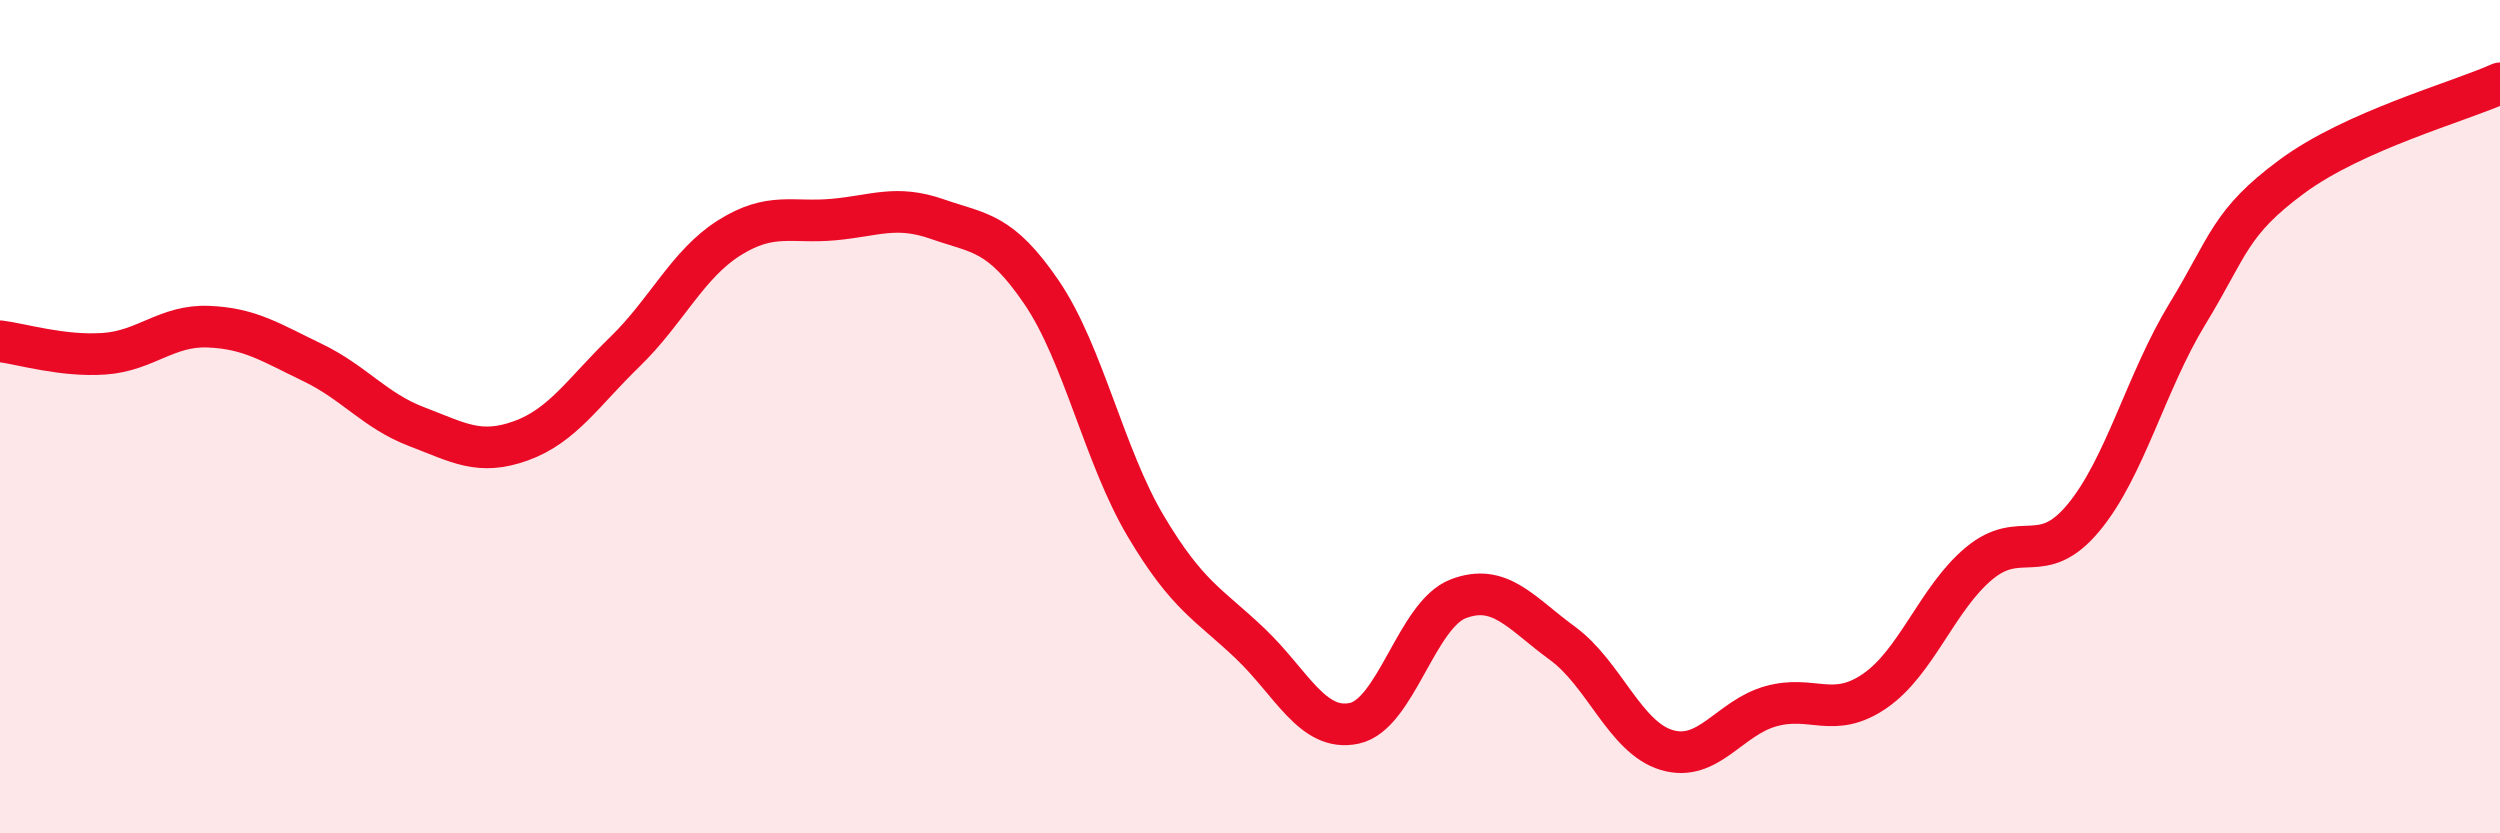
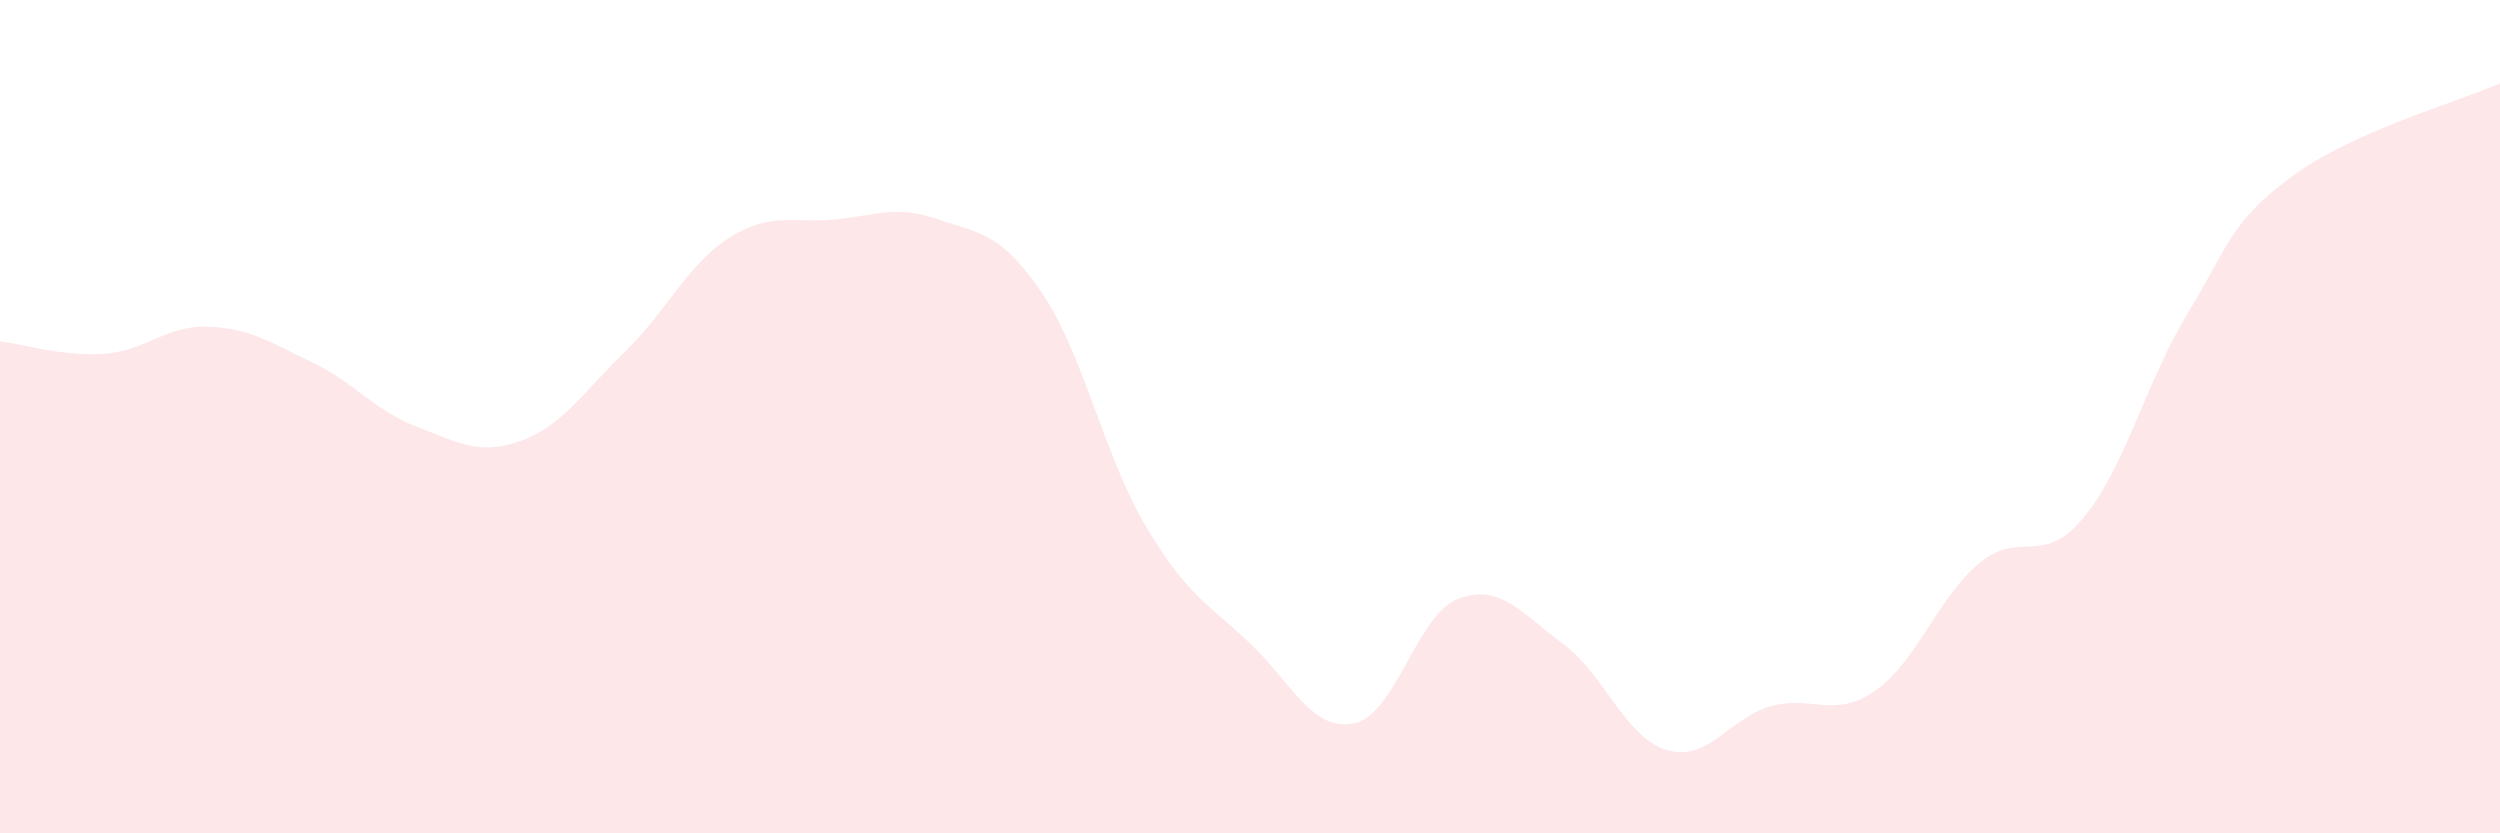
<svg xmlns="http://www.w3.org/2000/svg" width="60" height="20" viewBox="0 0 60 20">
  <path d="M 0,8.19 C 0.5,8.25 1.5,8.56 2.5,8.49 C 3.5,8.42 4,7.8 5,7.84 C 6,7.88 6.5,8.22 7.5,8.7 C 8.5,9.18 9,9.86 10,10.24 C 11,10.62 11.5,10.94 12.5,10.58 C 13.5,10.22 14,9.41 15,8.44 C 16,7.47 16.5,6.34 17.5,5.71 C 18.5,5.08 19,5.36 20,5.27 C 21,5.18 21.5,4.91 22.5,5.26 C 23.5,5.61 24,5.55 25,7.02 C 26,8.49 26.5,10.95 27.5,12.63 C 28.5,14.31 29,14.49 30,15.44 C 31,16.39 31.5,17.57 32.5,17.36 C 33.5,17.15 34,14.75 35,14.37 C 36,13.99 36.5,14.71 37.5,15.44 C 38.5,16.17 39,17.7 40,18 C 41,18.3 41.5,17.23 42.5,16.95 C 43.5,16.67 44,17.27 45,16.58 C 46,15.89 46.5,14.35 47.5,13.52 C 48.5,12.69 49,13.63 50,12.43 C 51,11.23 51.5,9.17 52.5,7.53 C 53.5,5.89 53.5,5.35 55,4.24 C 56.5,3.13 59,2.45 60,2L60 20L0 20Z" fill="#EB0A25" opacity="0.1" stroke-linecap="round" stroke-linejoin="round" />
-   <path d="M 0,8.19 C 0.5,8.25 1.5,8.56 2.5,8.49 C 3.5,8.42 4,7.8 5,7.84 C 6,7.88 6.5,8.22 7.5,8.7 C 8.5,9.18 9,9.86 10,10.24 C 11,10.62 11.5,10.94 12.5,10.58 C 13.5,10.22 14,9.41 15,8.44 C 16,7.47 16.5,6.34 17.5,5.71 C 18.5,5.08 19,5.36 20,5.27 C 21,5.18 21.5,4.91 22.5,5.26 C 23.5,5.61 24,5.55 25,7.02 C 26,8.49 26.5,10.95 27.5,12.63 C 28.5,14.31 29,14.49 30,15.44 C 31,16.39 31.5,17.57 32.5,17.36 C 33.5,17.15 34,14.75 35,14.37 C 36,13.99 36.5,14.71 37.5,15.44 C 38.5,16.17 39,17.7 40,18 C 41,18.3 41.5,17.23 42.5,16.95 C 43.5,16.67 44,17.27 45,16.58 C 46,15.89 46.5,14.35 47.5,13.52 C 48.5,12.69 49,13.63 50,12.43 C 51,11.23 51.5,9.17 52.5,7.53 C 53.5,5.89 53.5,5.35 55,4.24 C 56.5,3.13 59,2.45 60,2" stroke="#EB0A25" stroke-width="1" fill="none" stroke-linecap="round" stroke-linejoin="round" />
</svg>